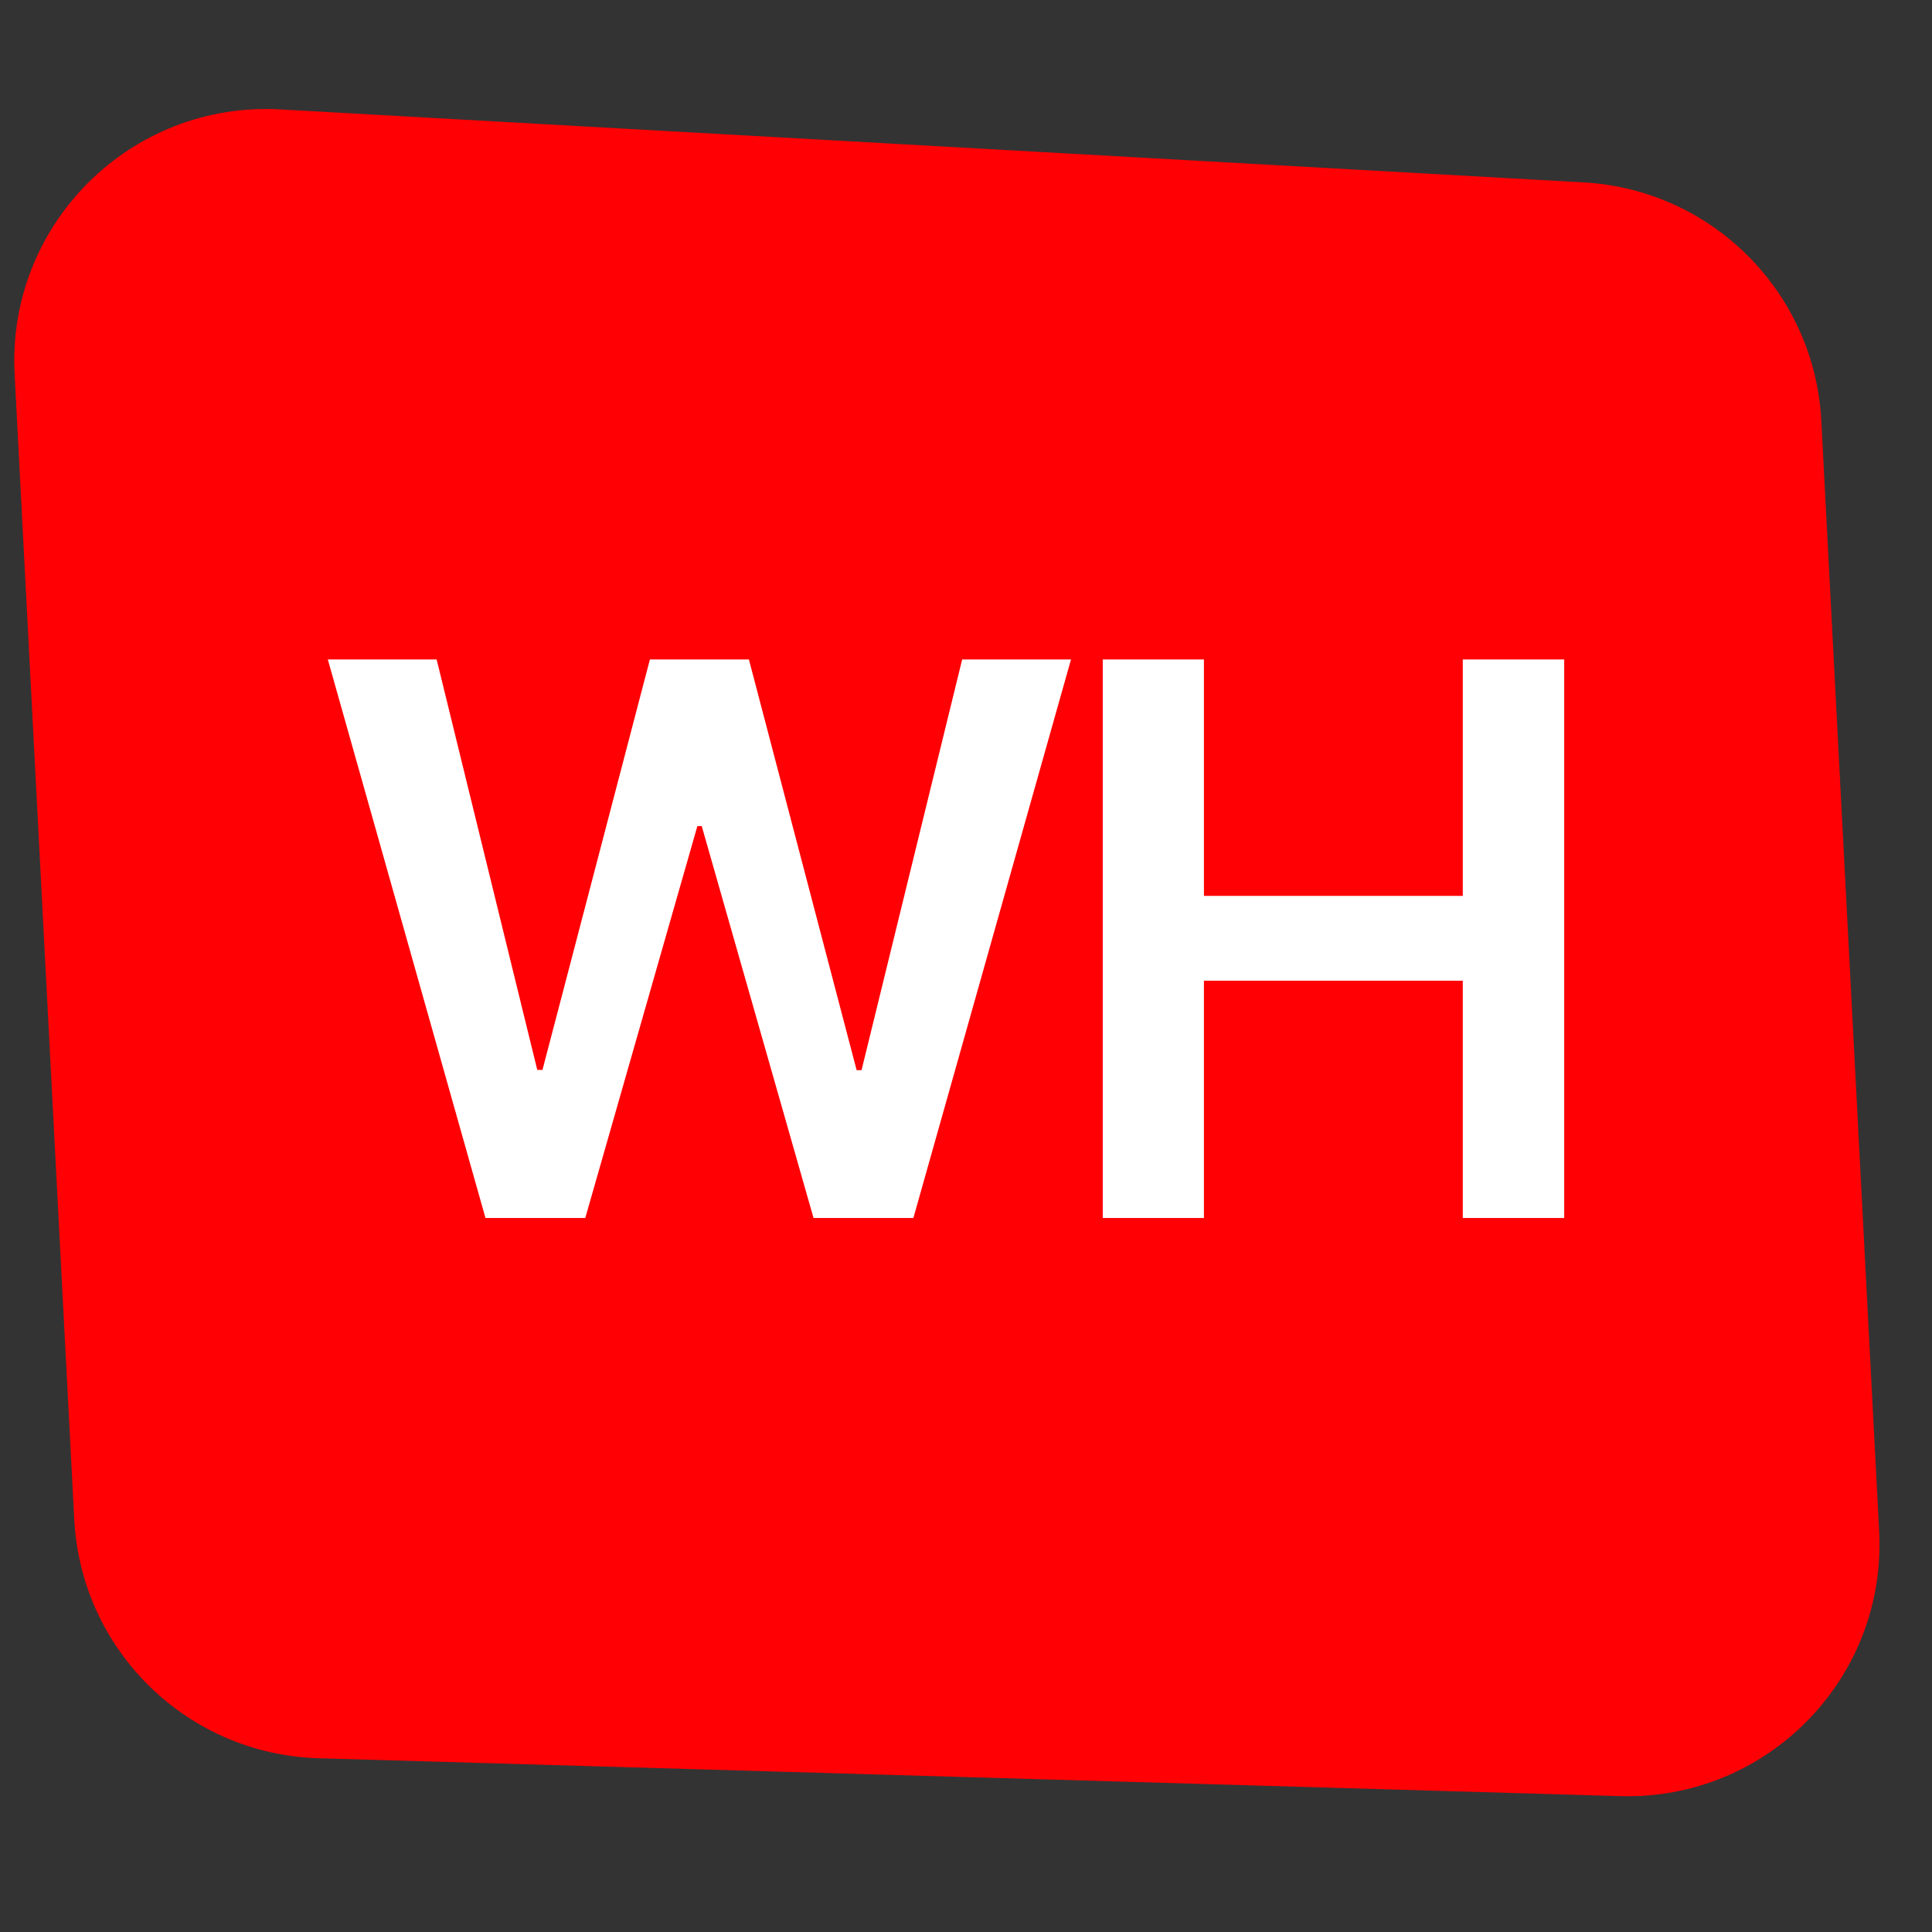
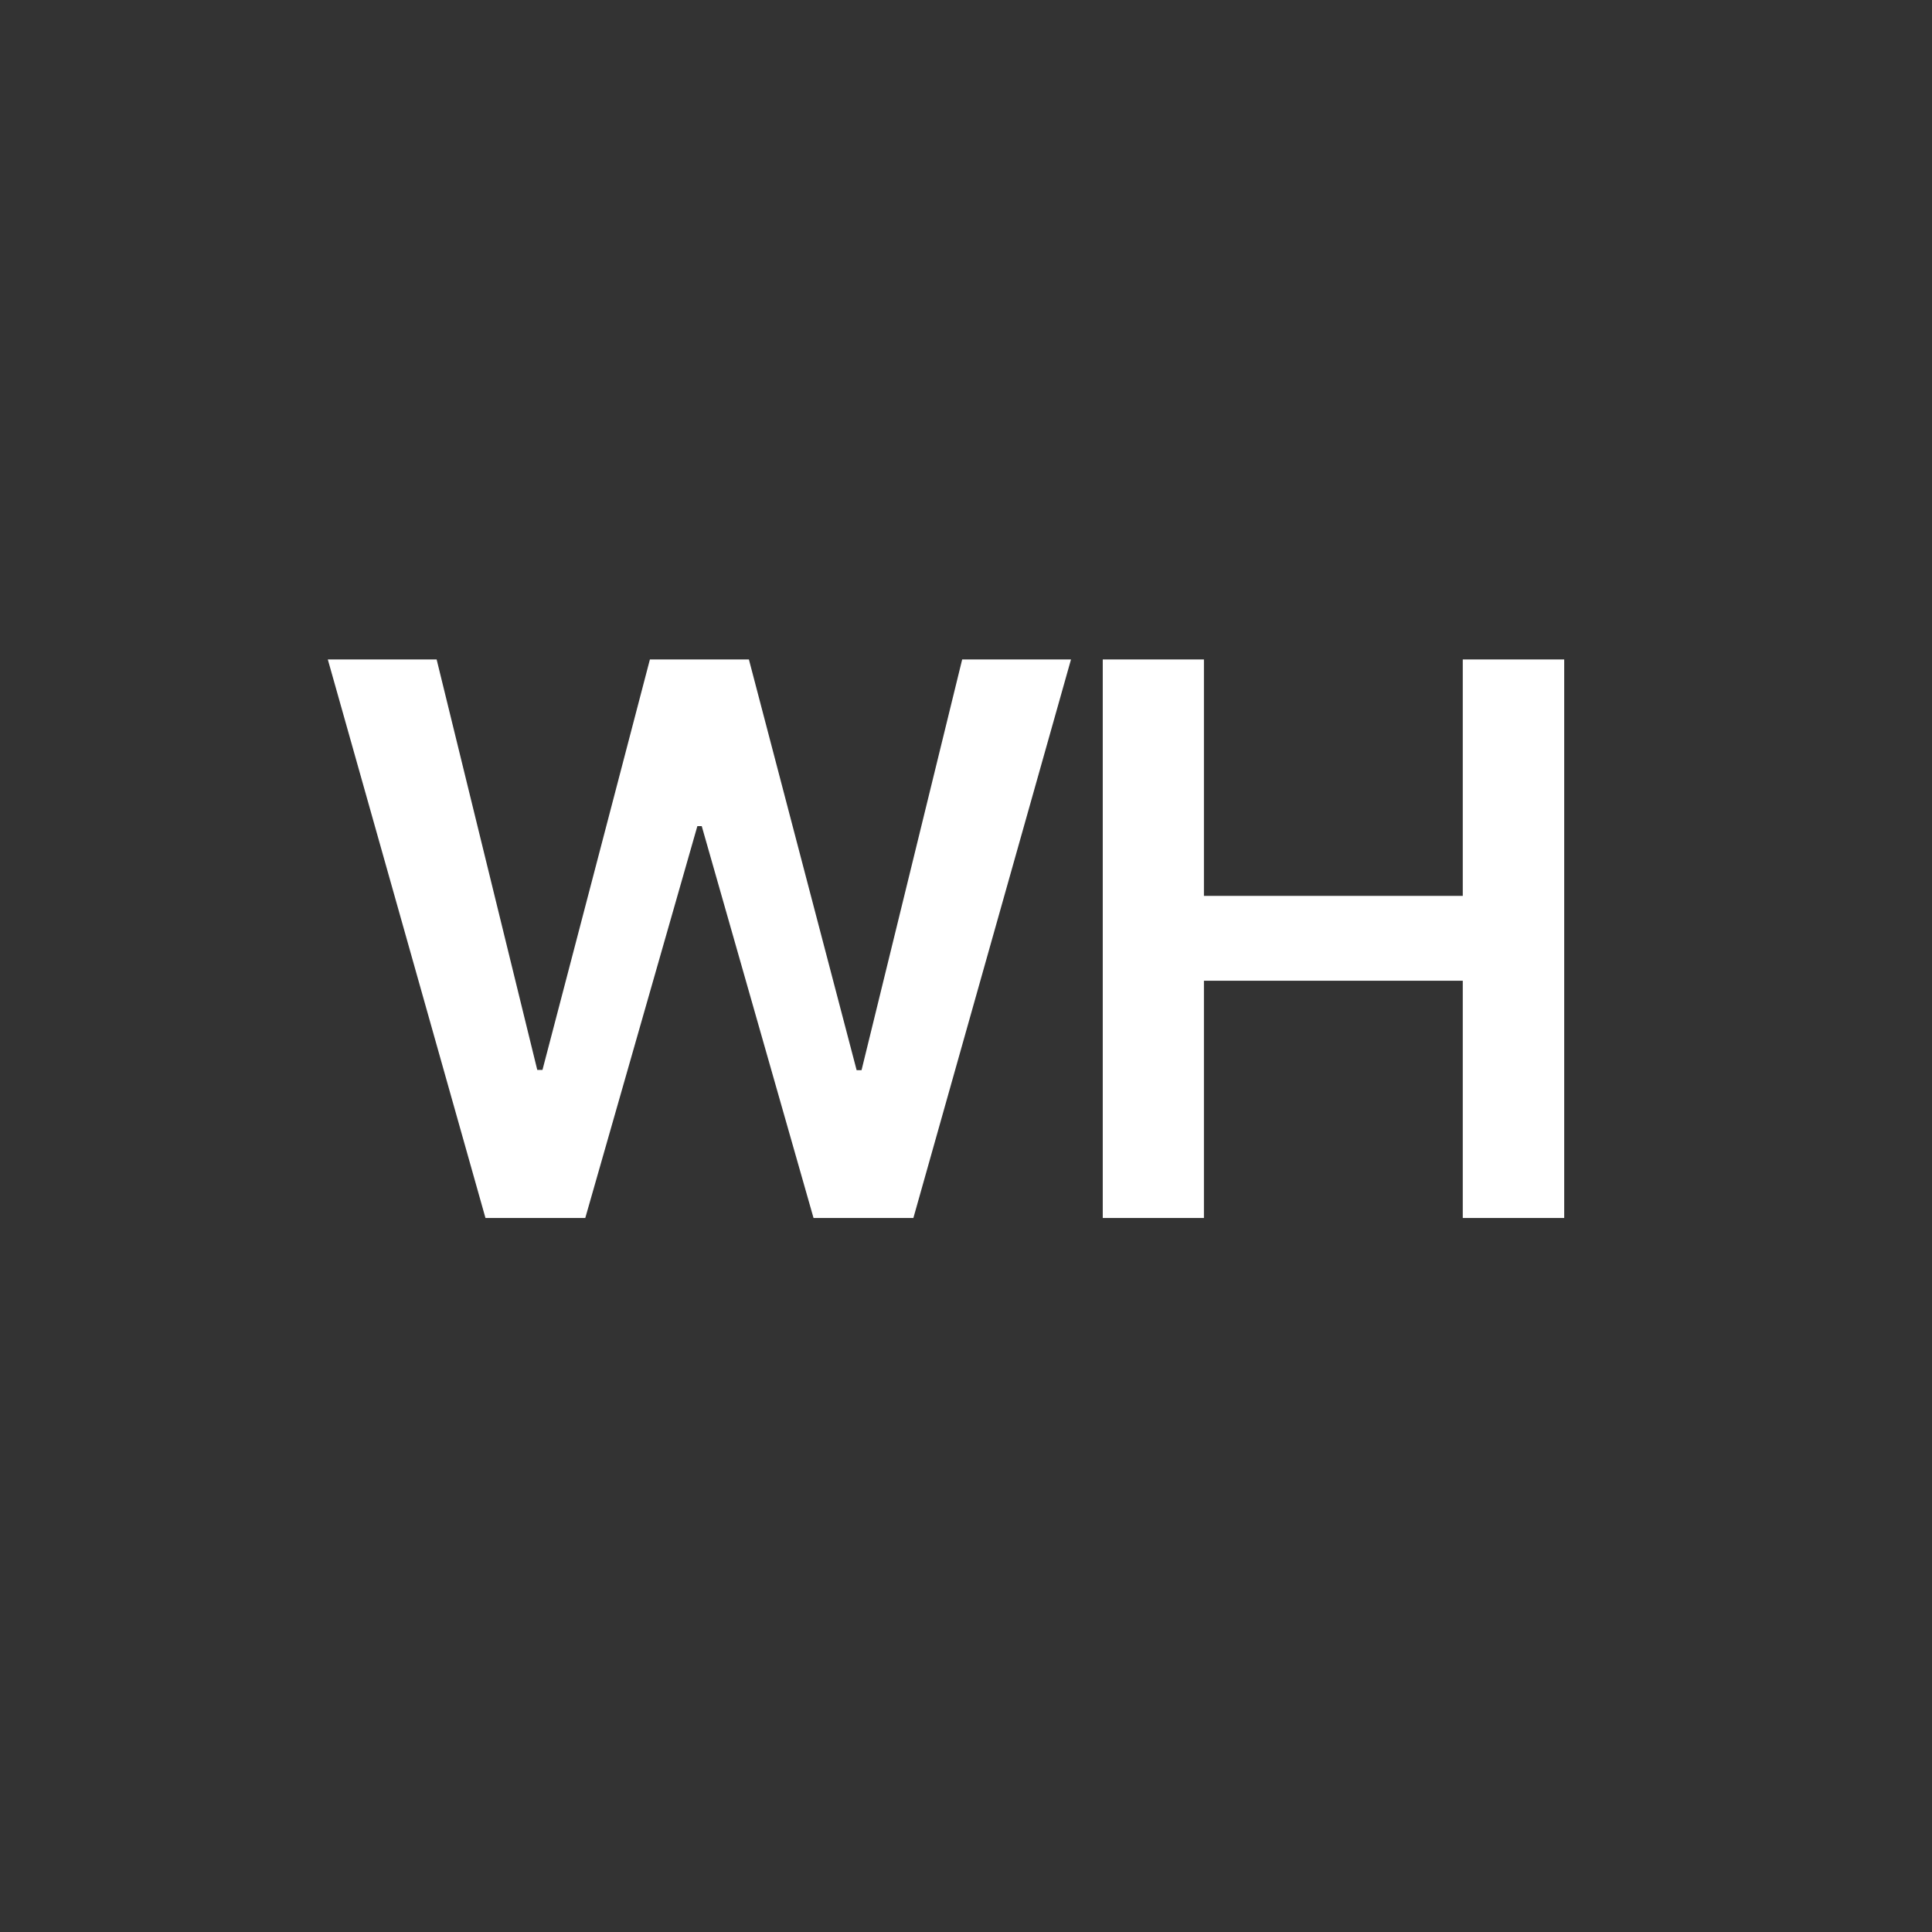
<svg xmlns="http://www.w3.org/2000/svg" width="46" height="46" viewBox="0 0 46 46" fill="none">
  <rect x="0" y="0" width="46" height="46" fill="#333333" stroke="none" />
-   <path d="M43.365 10.021C43.206 6.962 40.768 4.514 37.709 4.343L6.675 2.605C3.111 2.406 0.162 5.343 0.348 8.908L1.768 36.178C1.931 39.299 4.462 41.773 7.586 41.863L38.576 42.765C42.08 42.867 44.925 39.956 44.742 36.455L43.365 10.021Z" fill="#FF0004" />
  <path d="M11.559 29L7.805 15.701H10.396L12.792 25.474H12.916L15.474 15.701H17.831L20.396 25.48H20.513L22.909 15.701H25.5L21.747 29H19.37L16.708 19.669H16.604L13.935 29H11.559ZM26.256 29V15.701H28.665V21.331H34.828V15.701H37.243V29H34.828V23.351H28.665V29H26.256Z" fill="white" />
</svg>